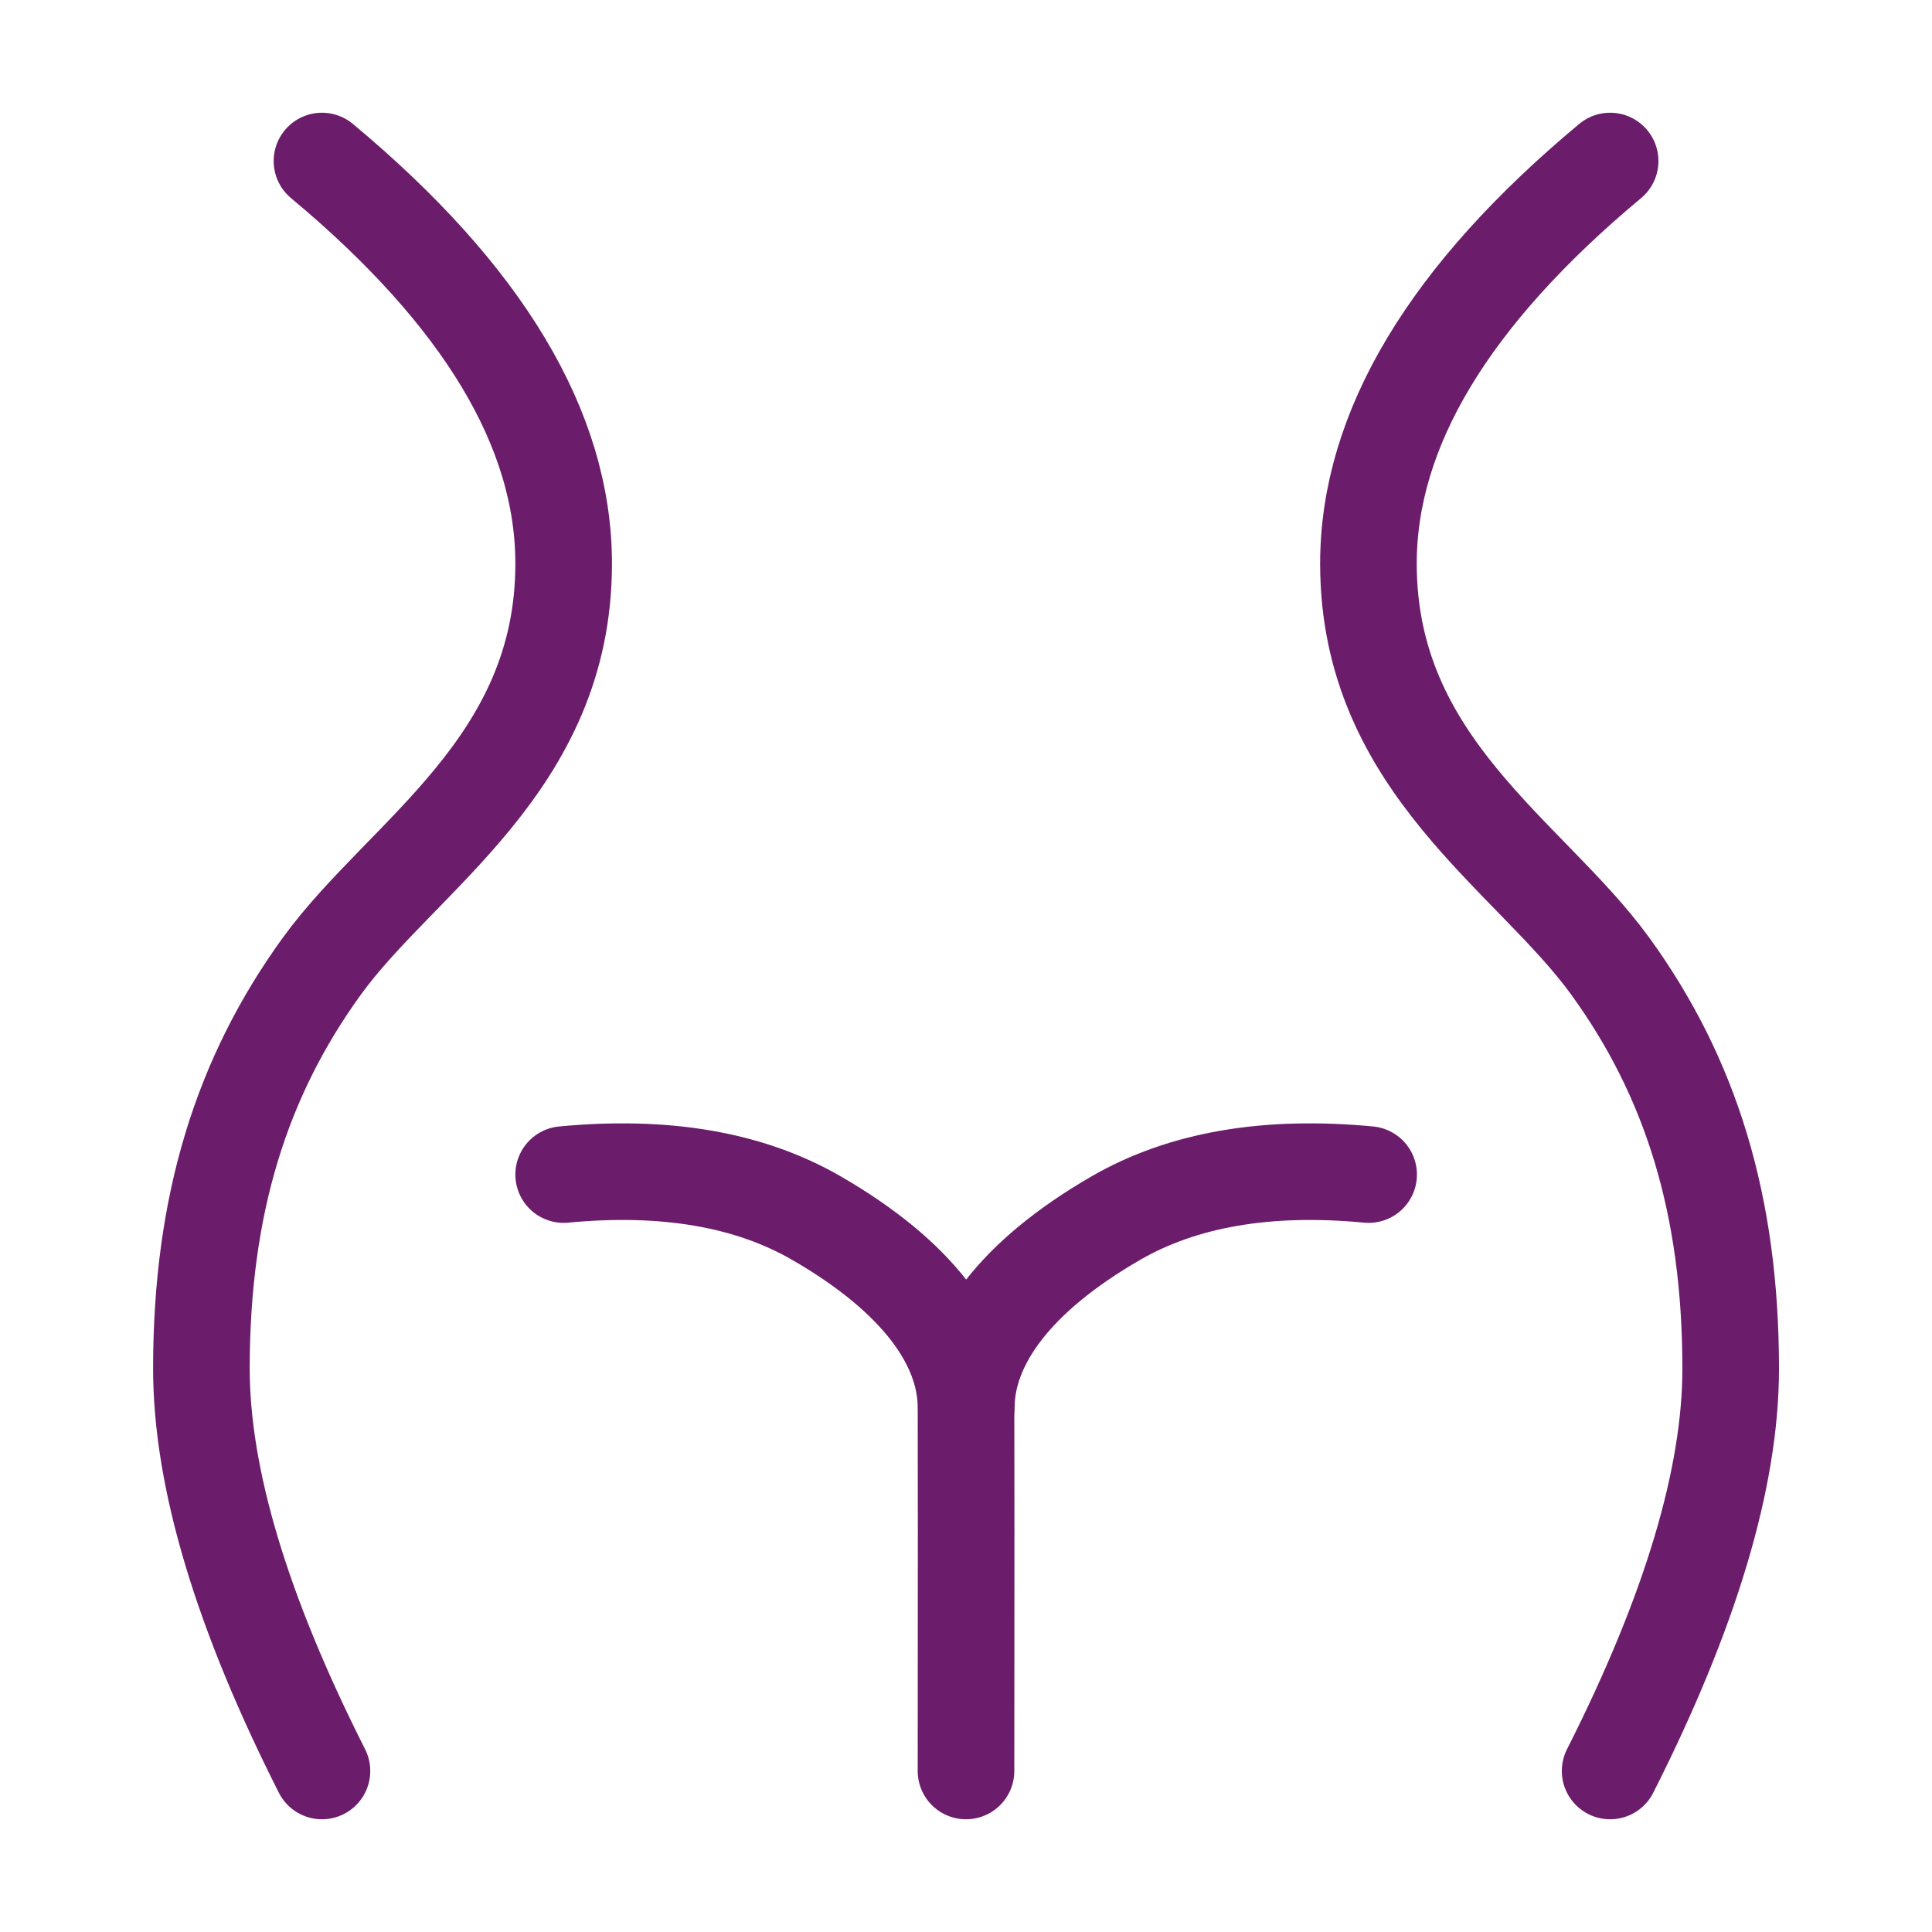
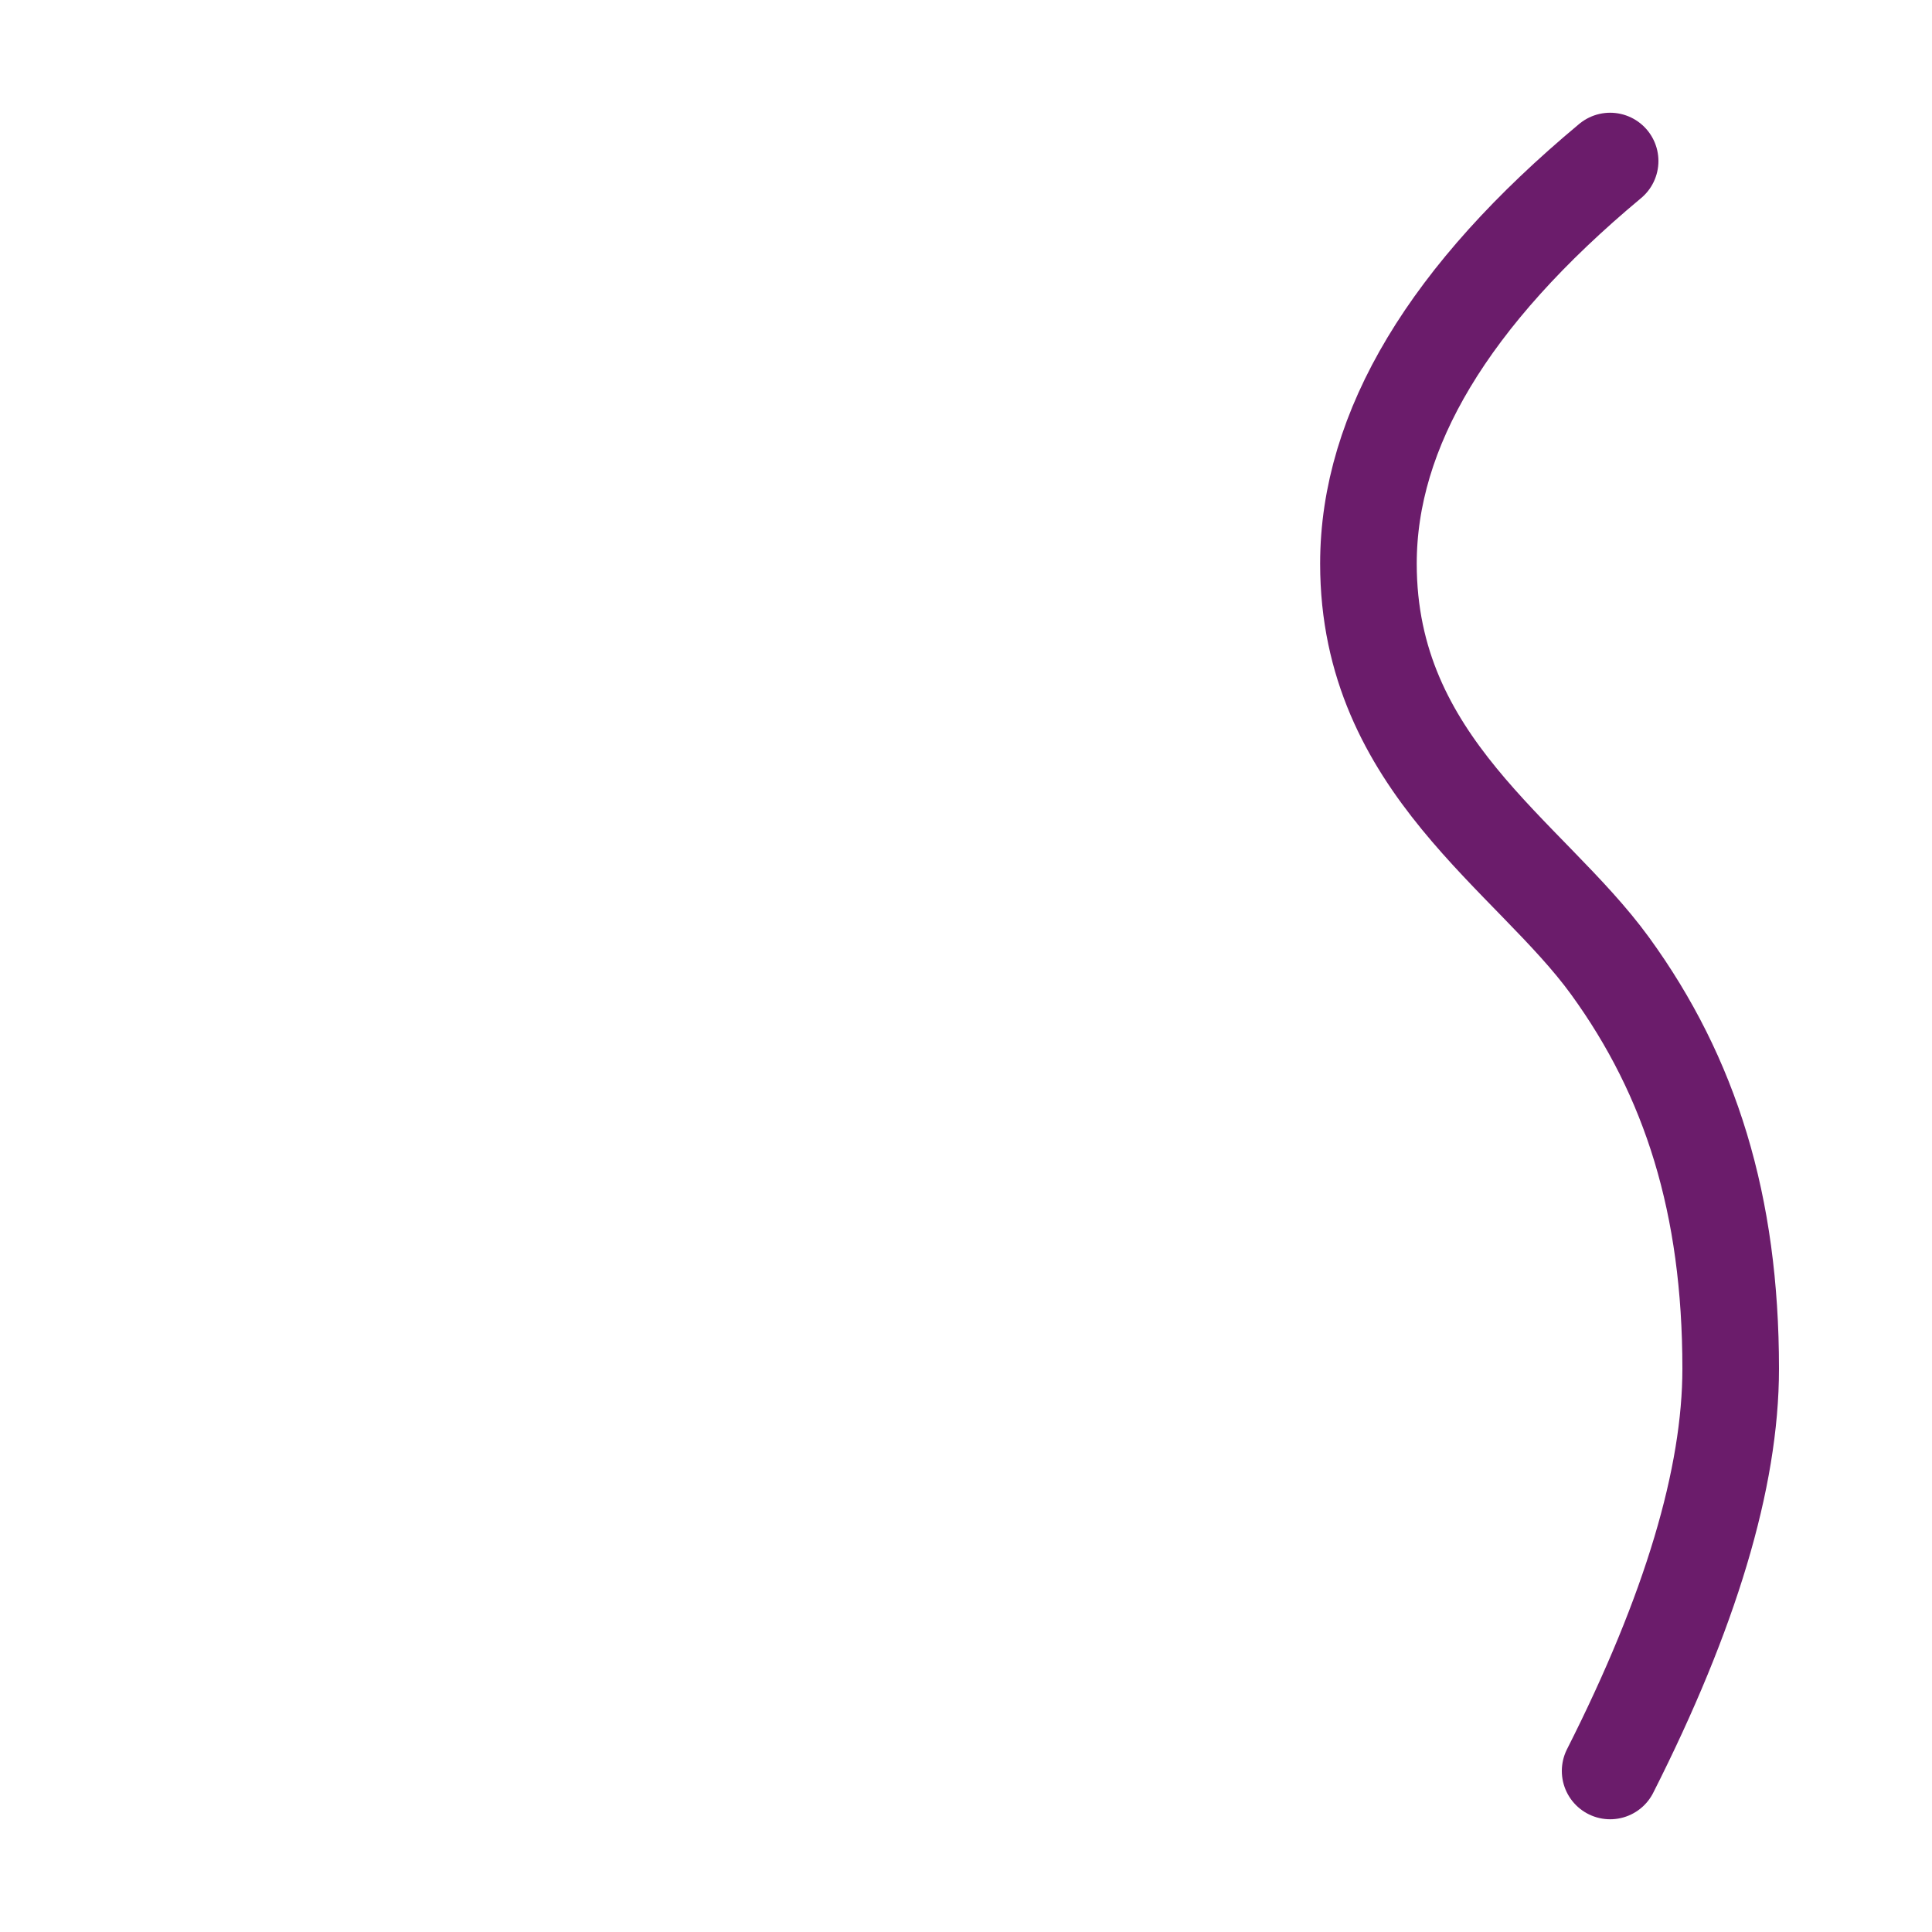
<svg xmlns="http://www.w3.org/2000/svg" fill="none" viewBox="0 0 20 20" height="20" width="20">
-   <path stroke-linecap="round" stroke="#6B1C6B" d="M3.333 1.667C5.001 3.057 5.835 4.446 5.835 5.835C5.835 7.918 4.167 8.852 3.333 10C2.5 11.149 2.085 12.471 2.085 14.168C2.085 15.299 2.501 16.688 3.333 18.333" />
  <path stroke-linecap="round" stroke="#6B1C6B" d="M16.668 1.667C15 3.057 14.166 4.446 14.166 5.835C14.166 7.918 15.835 8.852 16.668 10C17.502 11.149 17.916 12.471 17.916 14.168C17.916 15.299 17.5 16.688 16.668 18.333" />
-   <path stroke-linecap="round" stroke="#6B1C6B" d="M5.835 12.159C6.886 12.059 7.758 12.209 8.452 12.61C9.493 13.211 9.997 13.9 10 14.566C10.002 15.009 10.002 16.265 10 18.333" />
-   <path stroke-linecap="round" stroke="#6B1C6B" d="M14.168 12.159C13.118 12.059 12.245 12.209 11.551 12.61C10.51 13.211 10.007 13.9 10.003 14.566" />
</svg>